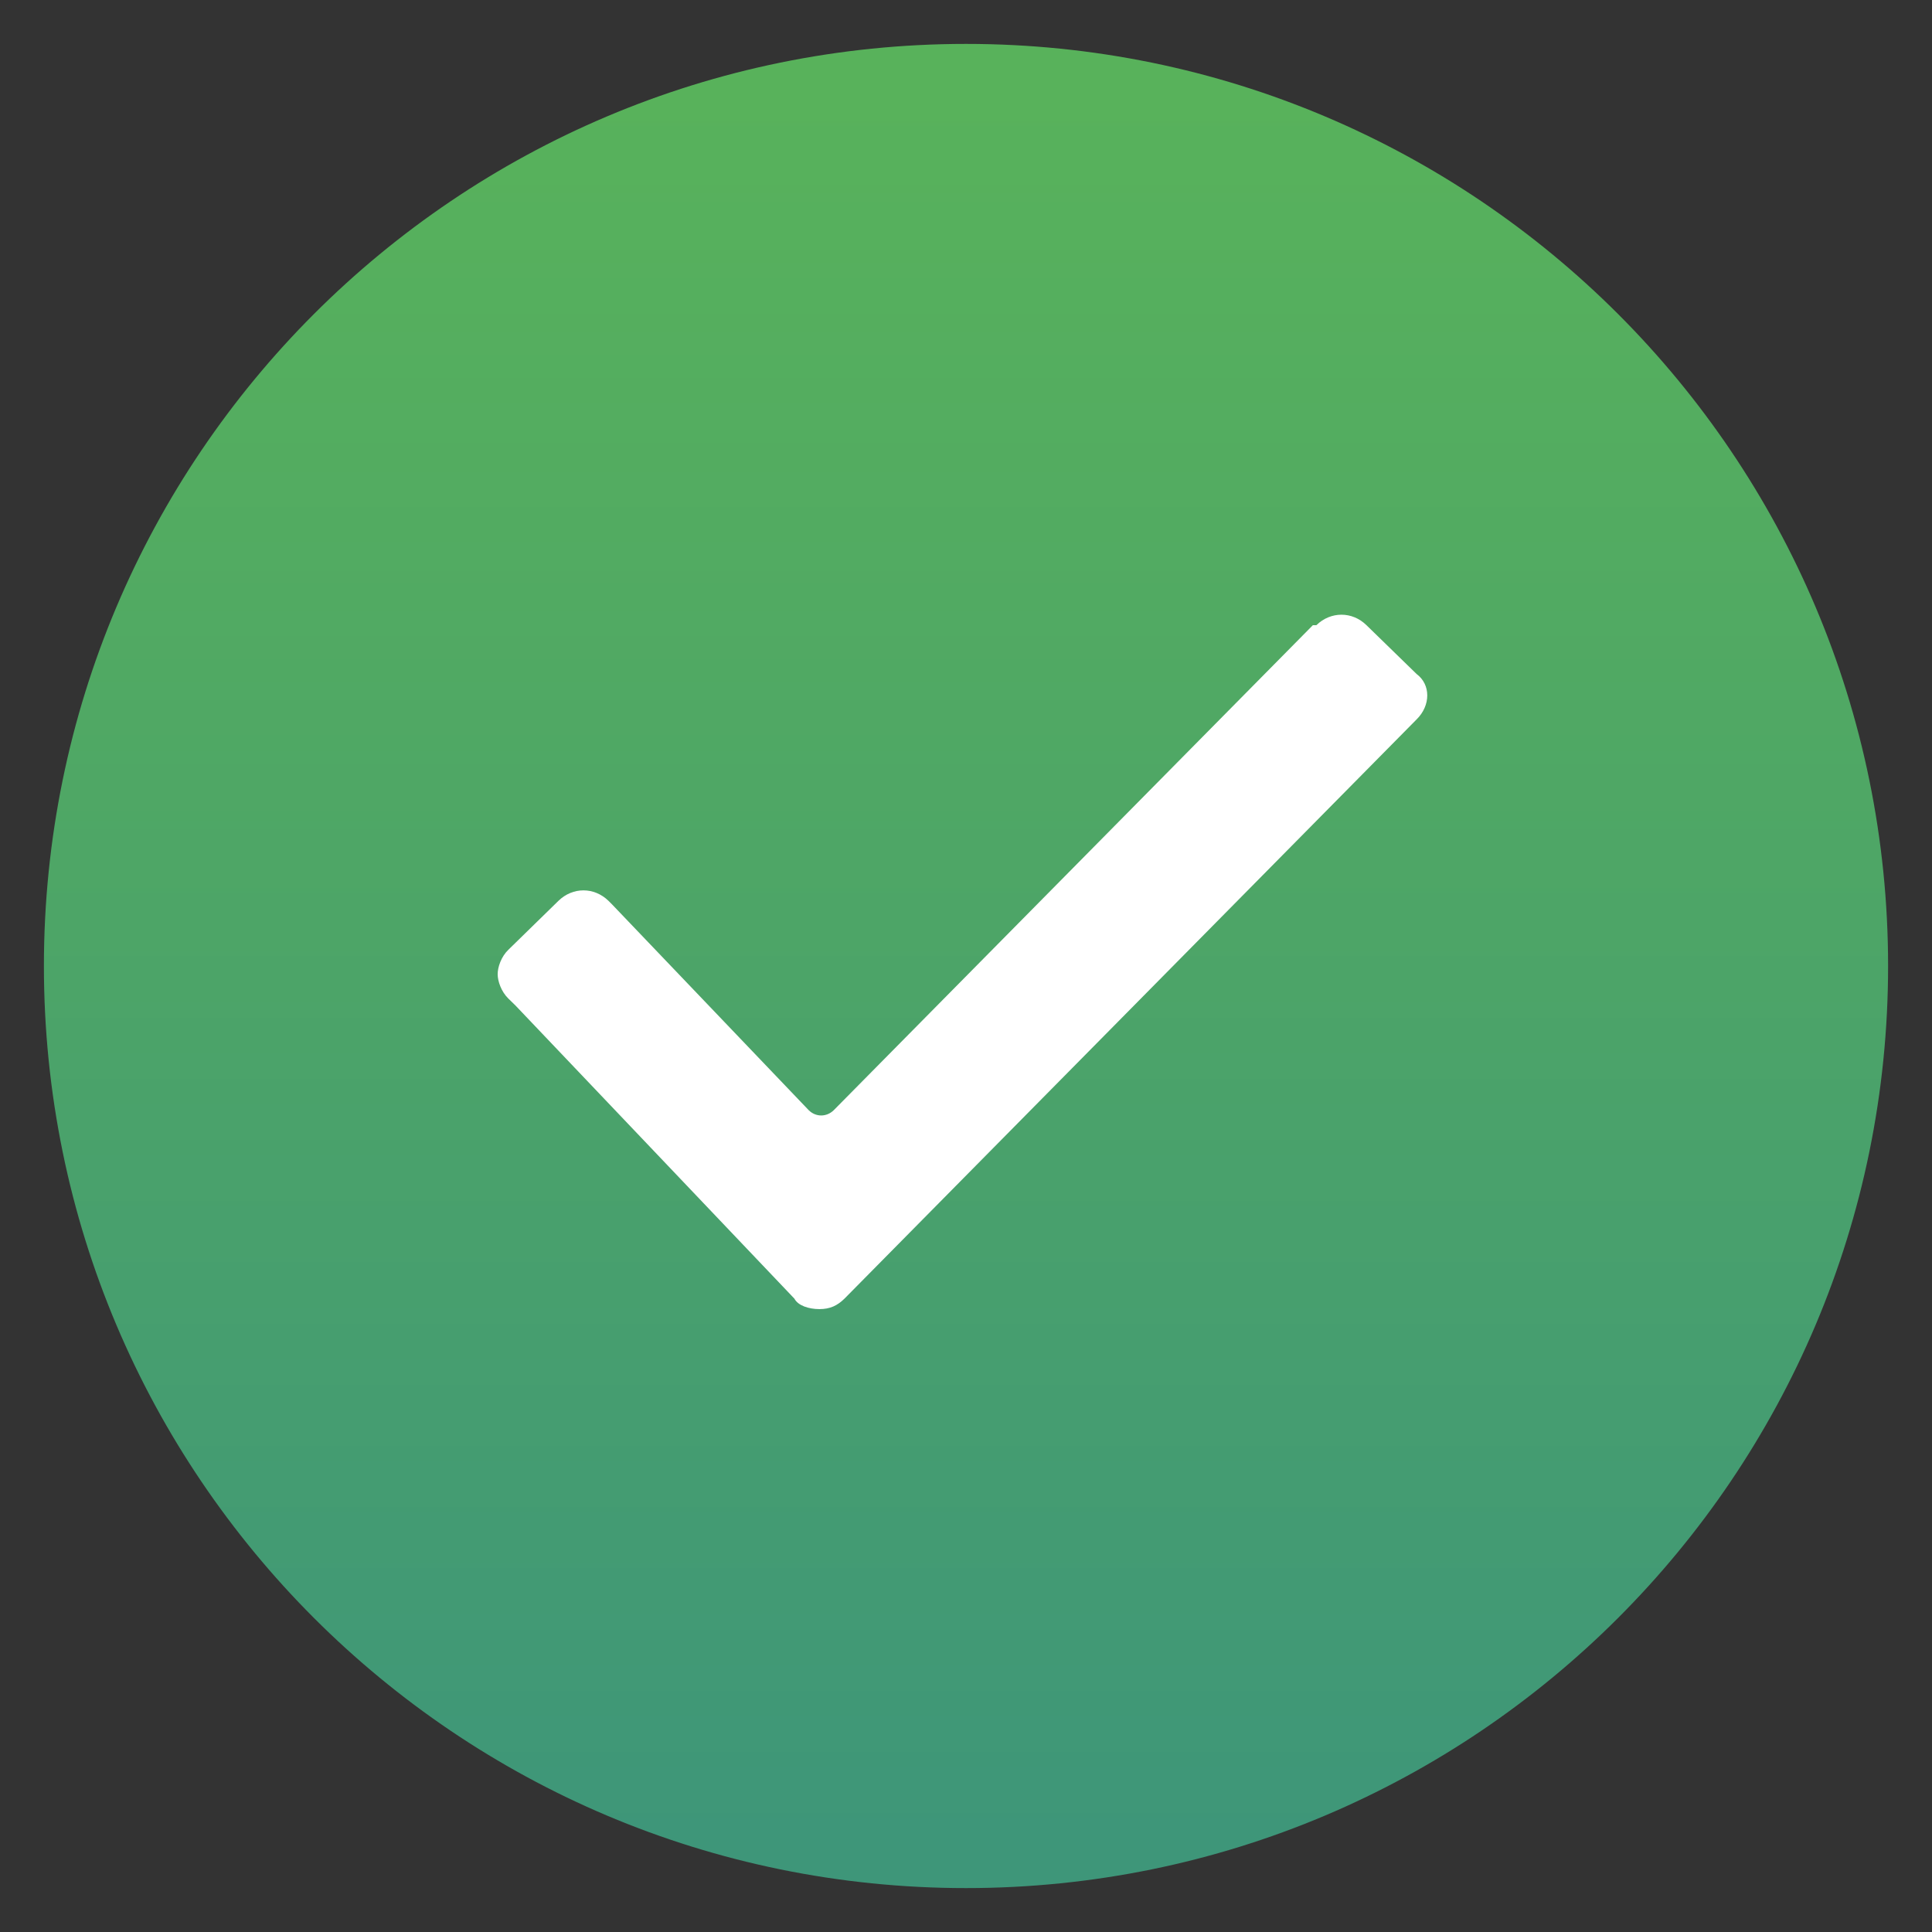
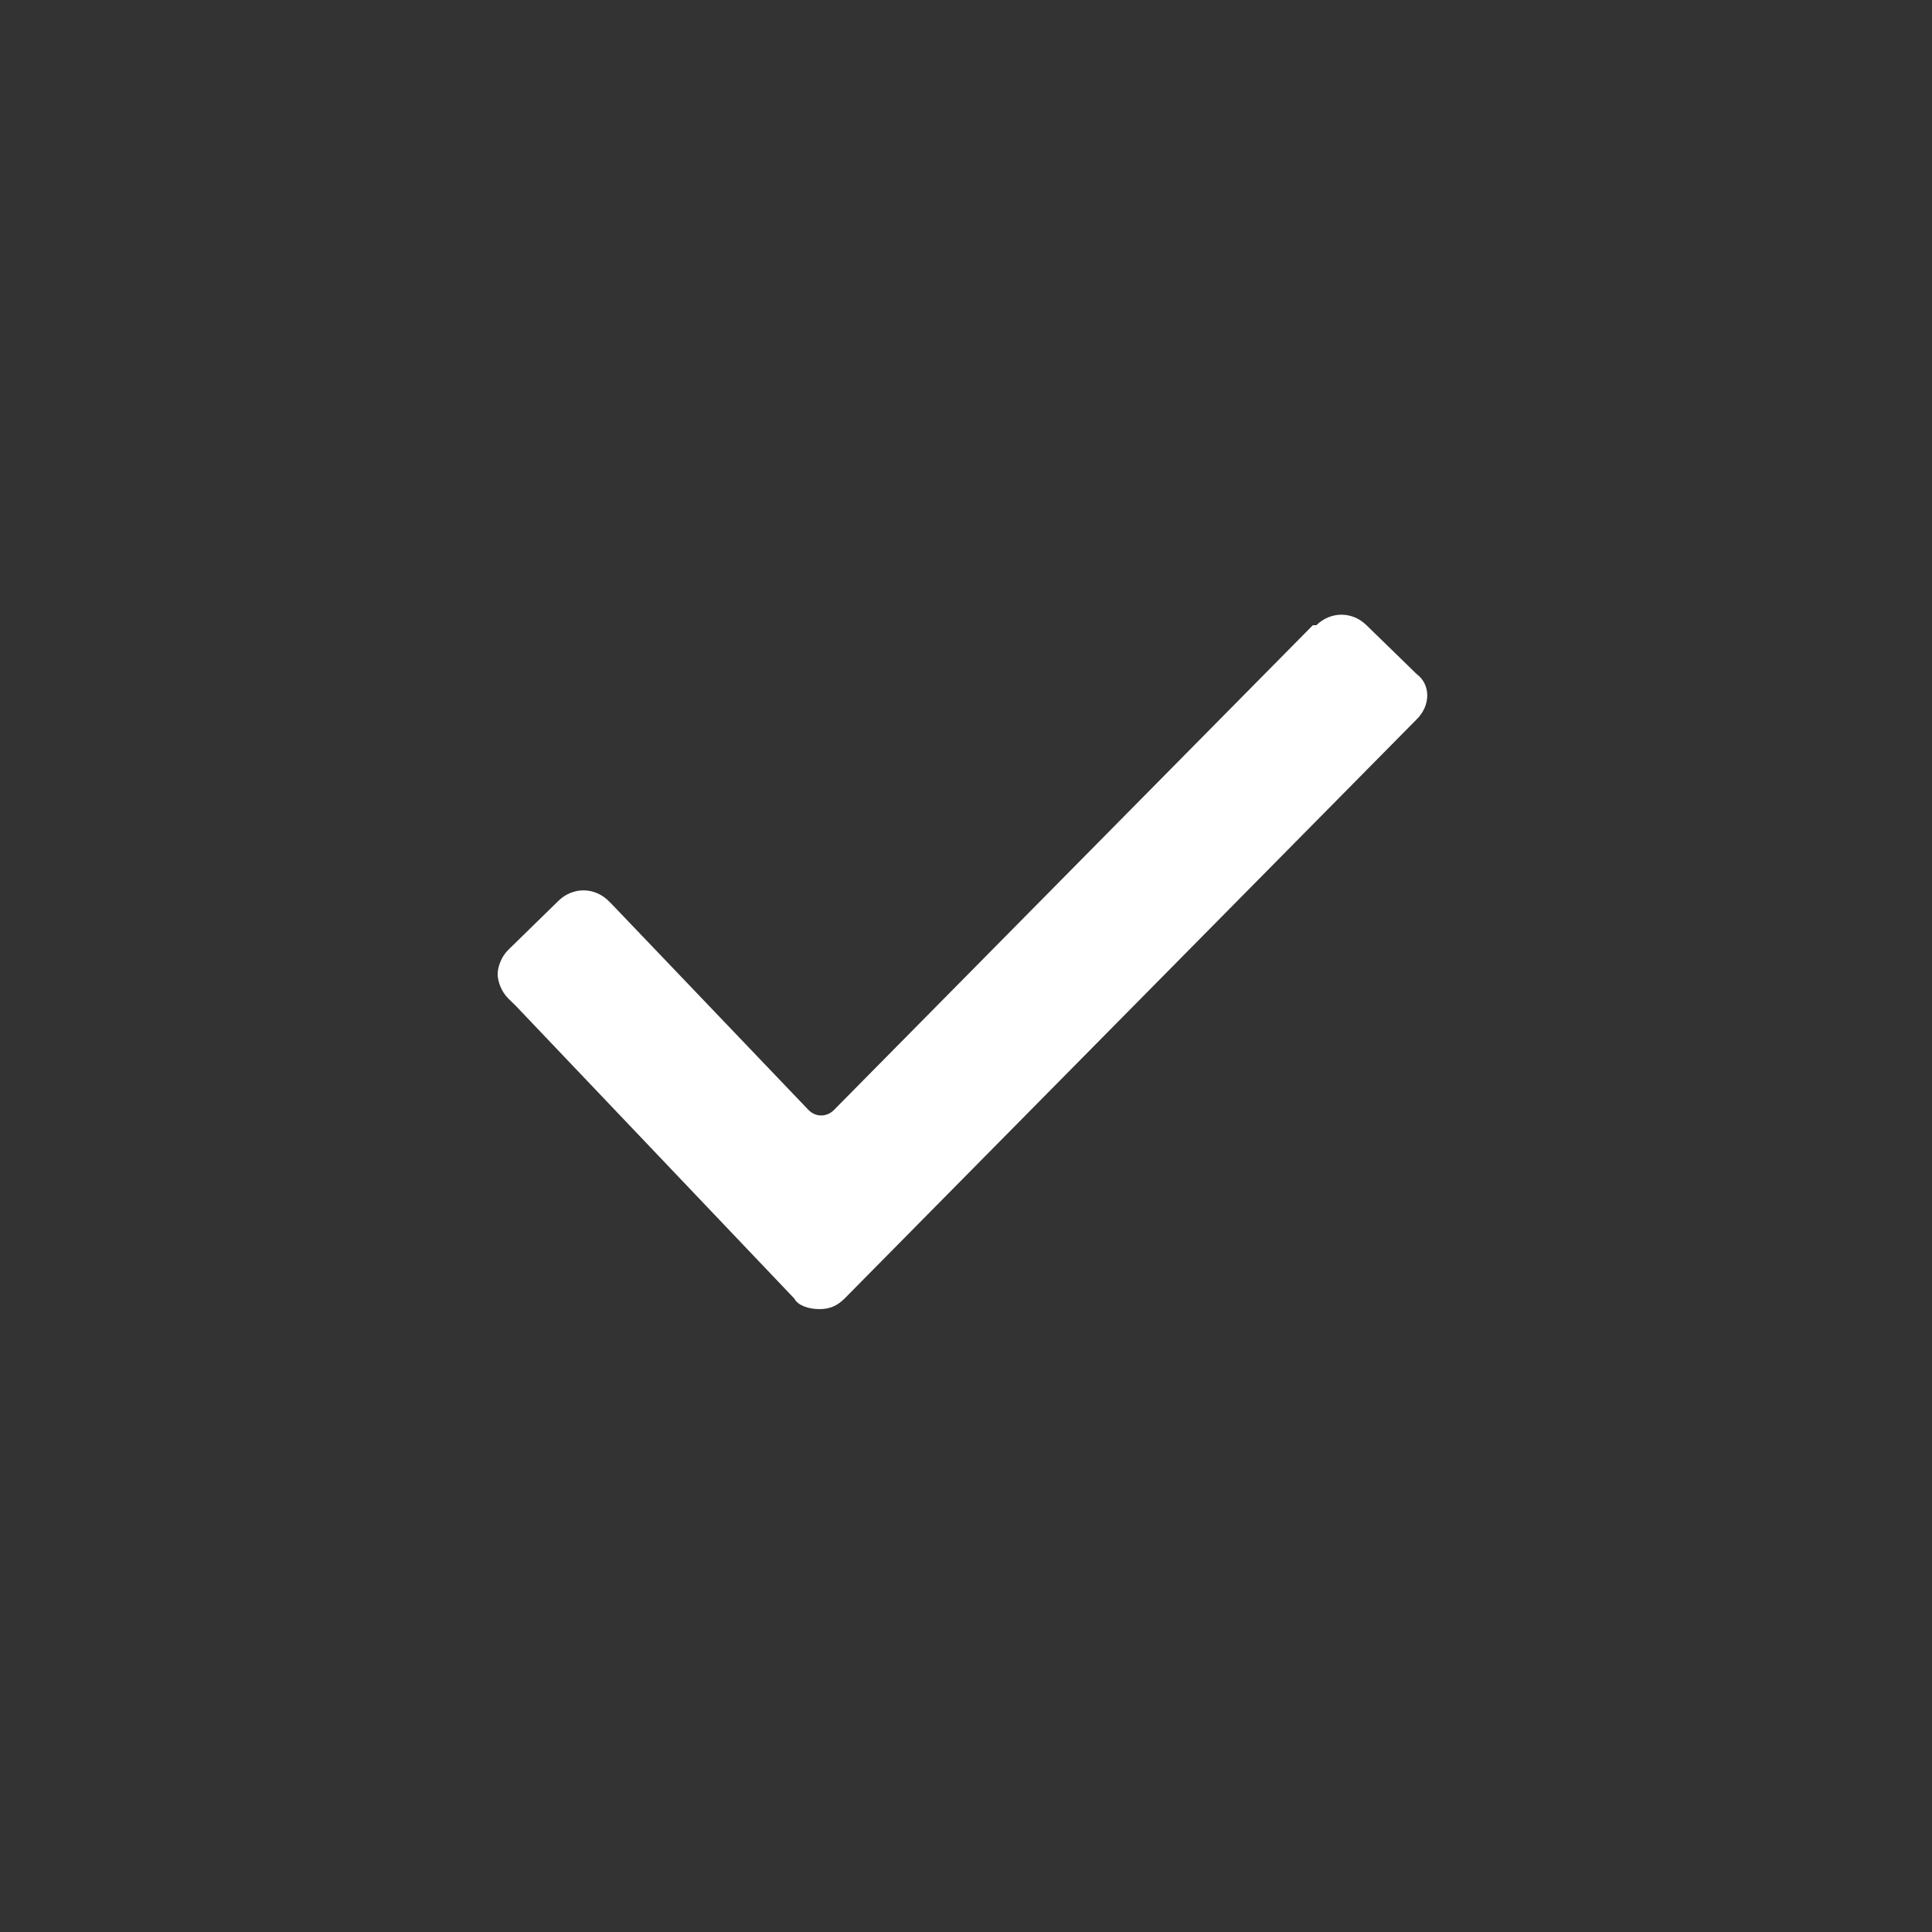
<svg xmlns="http://www.w3.org/2000/svg" width="22" height="22" viewBox="0 0 22 22" fill="none">
  <rect x="0" y="0" width="22" height="22" fill="#333333" stroke="none" />
  <g id="point">
-     <path id="Oval 8" fill-rule="evenodd" clip-rule="evenodd" d="M11 21C16.523 21 21 16.523 21 11C21 5.477 16.523 1 11 1C5.477 1 1 5.477 1 11C1 16.523 5.477 21 11 21Z" fill="url(#paint0_linear_7438_3069)" stroke="url(#paint1_linear_7438_3069)" stroke-linecap="square" />
    <path id="Path" d="M16.131 8.192L9.616 14.788C9.535 14.867 9.453 14.907 9.331 14.907C9.209 14.907 9.087 14.867 9.046 14.788L5.87 11.45L5.789 11.371C5.707 11.291 5.667 11.172 5.667 11.093C5.667 11.013 5.707 10.894 5.789 10.815L6.359 10.258C6.522 10.099 6.766 10.099 6.929 10.258L6.969 10.298L9.209 12.642C9.29 12.722 9.412 12.722 9.494 12.642L14.95 7.119H14.99C15.153 6.96 15.398 6.96 15.56 7.119L16.131 7.675C16.293 7.795 16.293 8.033 16.131 8.192Z" fill="white" />
  </g>
  <defs>
    <linearGradient id="paint0_linear_7438_3069" x1="21" y1="21" x2="21" y2="1" gradientUnits="userSpaceOnUse">
      <stop stop-color="#3E9679" />
      <stop offset="0.523" stop-color="#4DA567" />
      <stop offset="1" stop-color="#58B25B" />
    </linearGradient>
    <linearGradient id="paint1_linear_7438_3069" x1="21" y1="21" x2="21" y2="1" gradientUnits="userSpaceOnUse">
      <stop stop-color="#3E9679" />
      <stop offset="0.523" stop-color="#4DA567" />
      <stop offset="1" stop-color="#58B25B" />
    </linearGradient>
  </defs>
</svg>